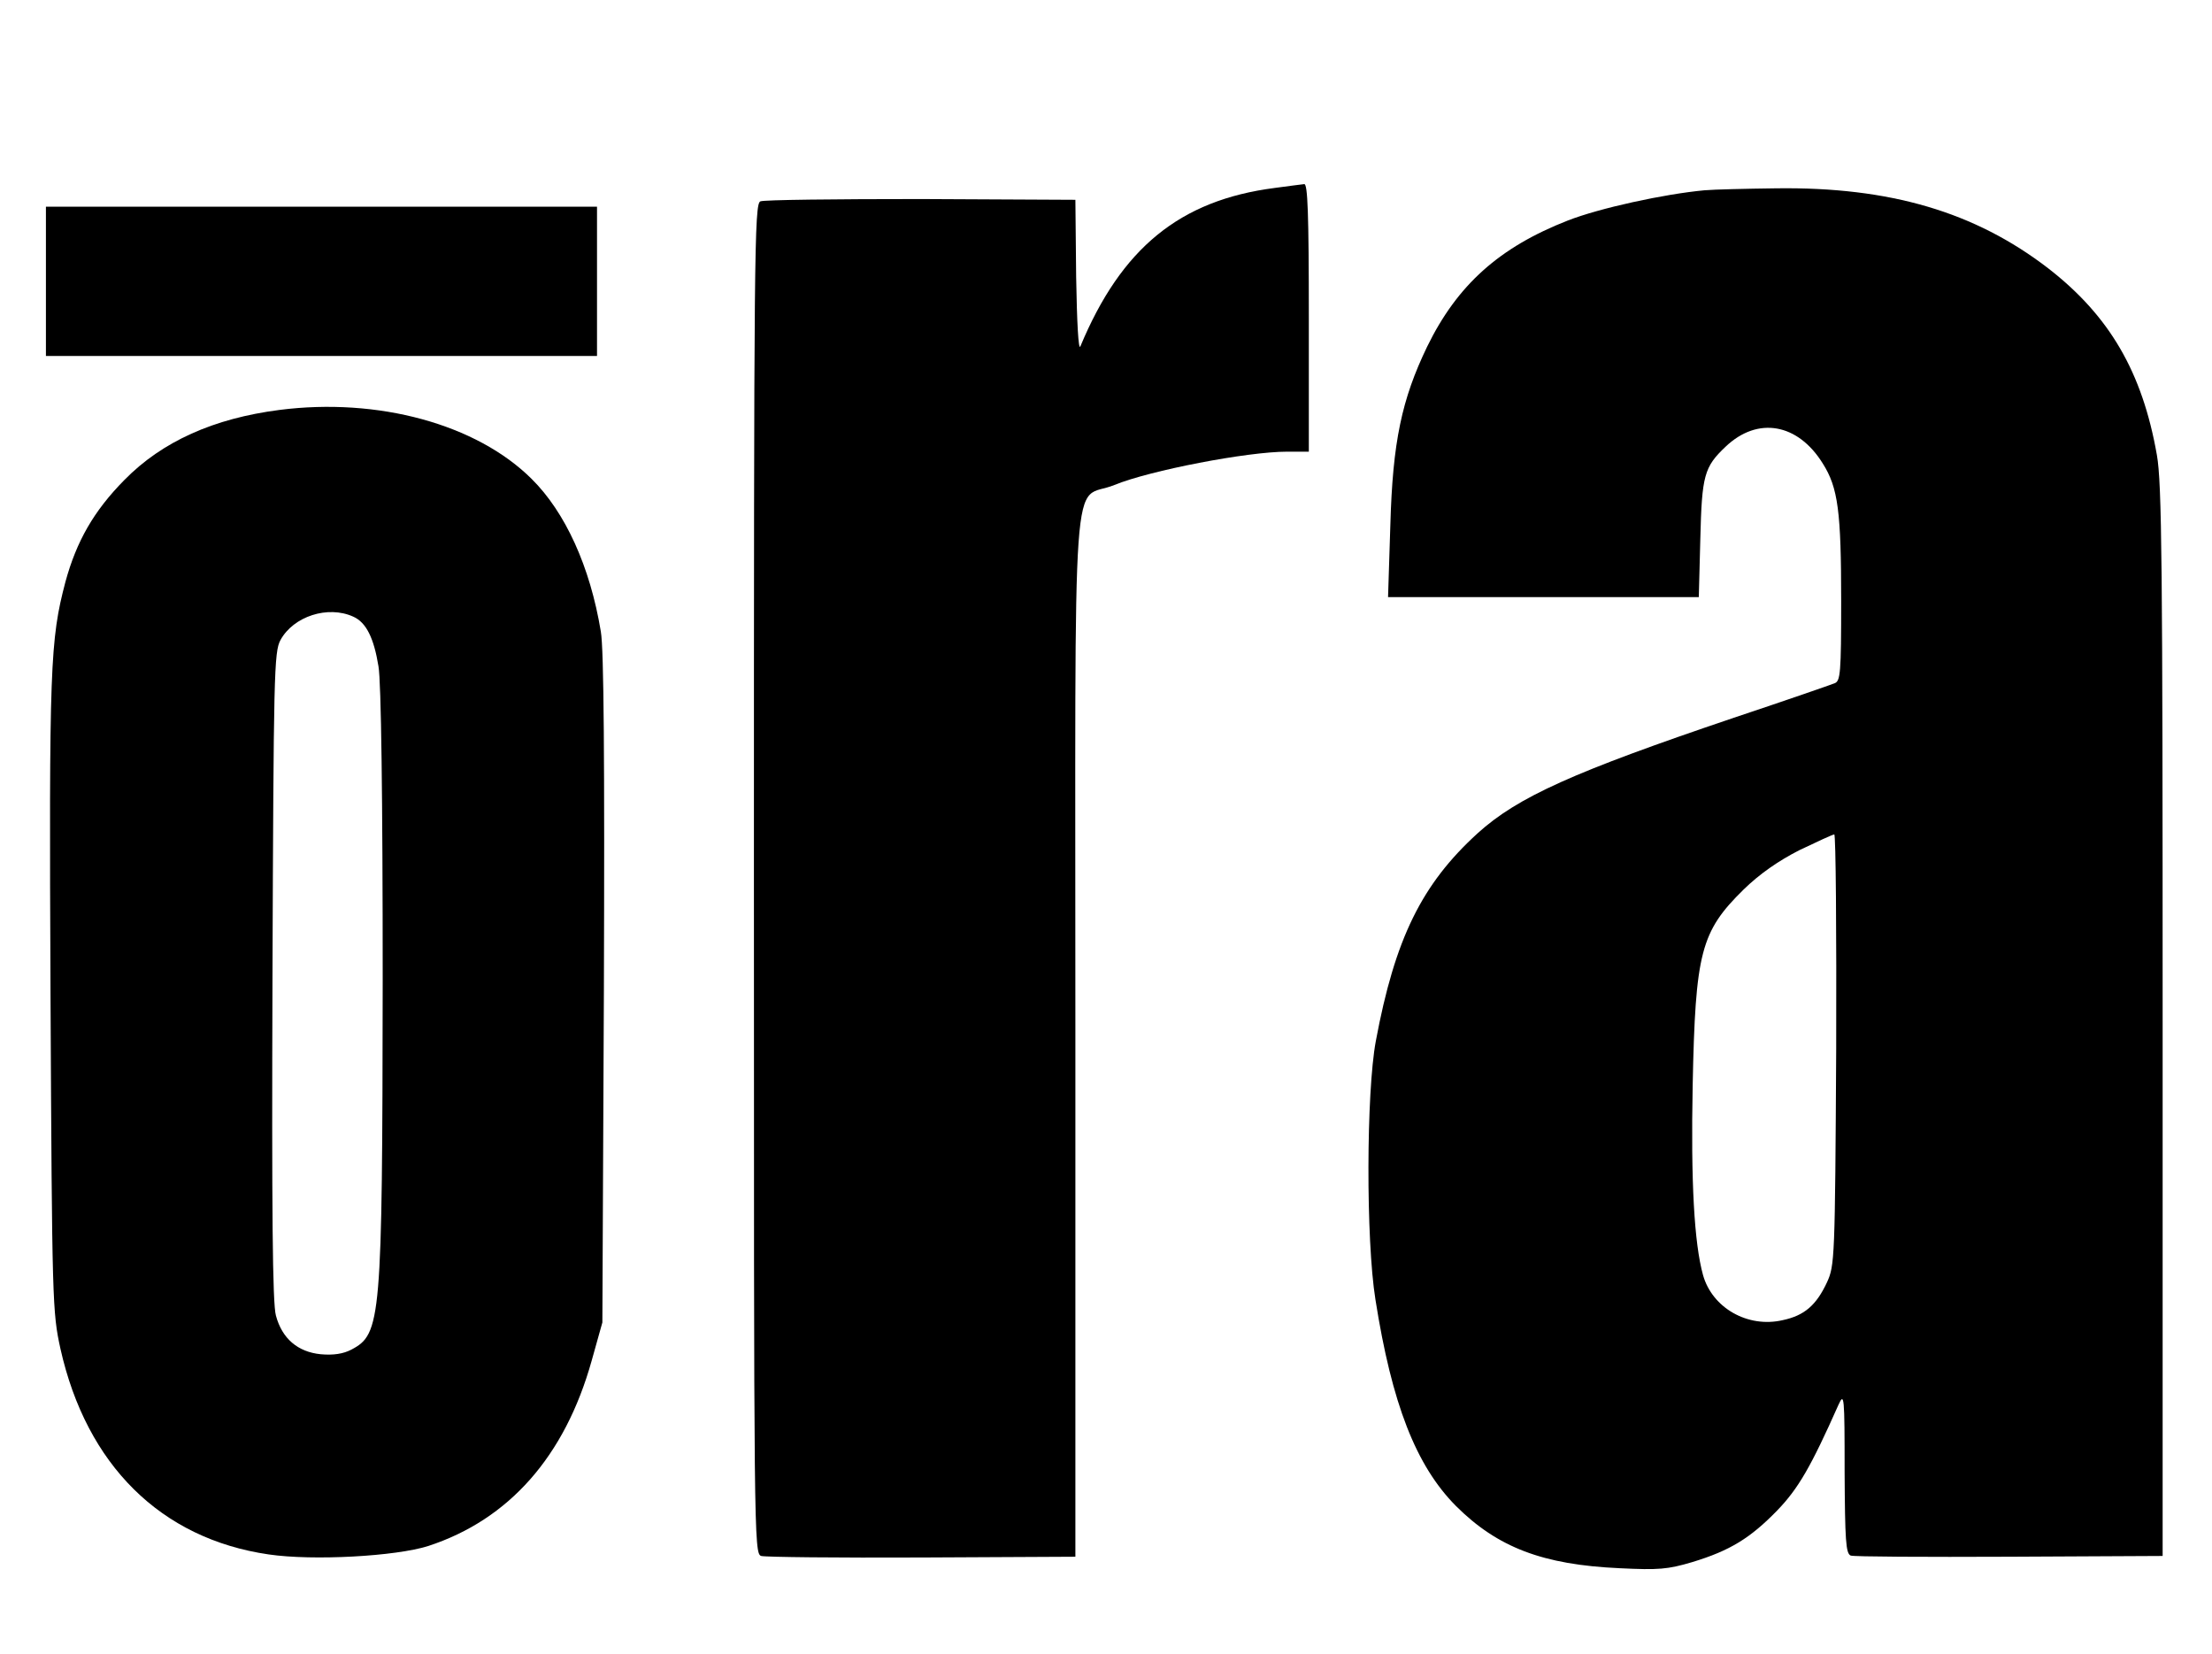
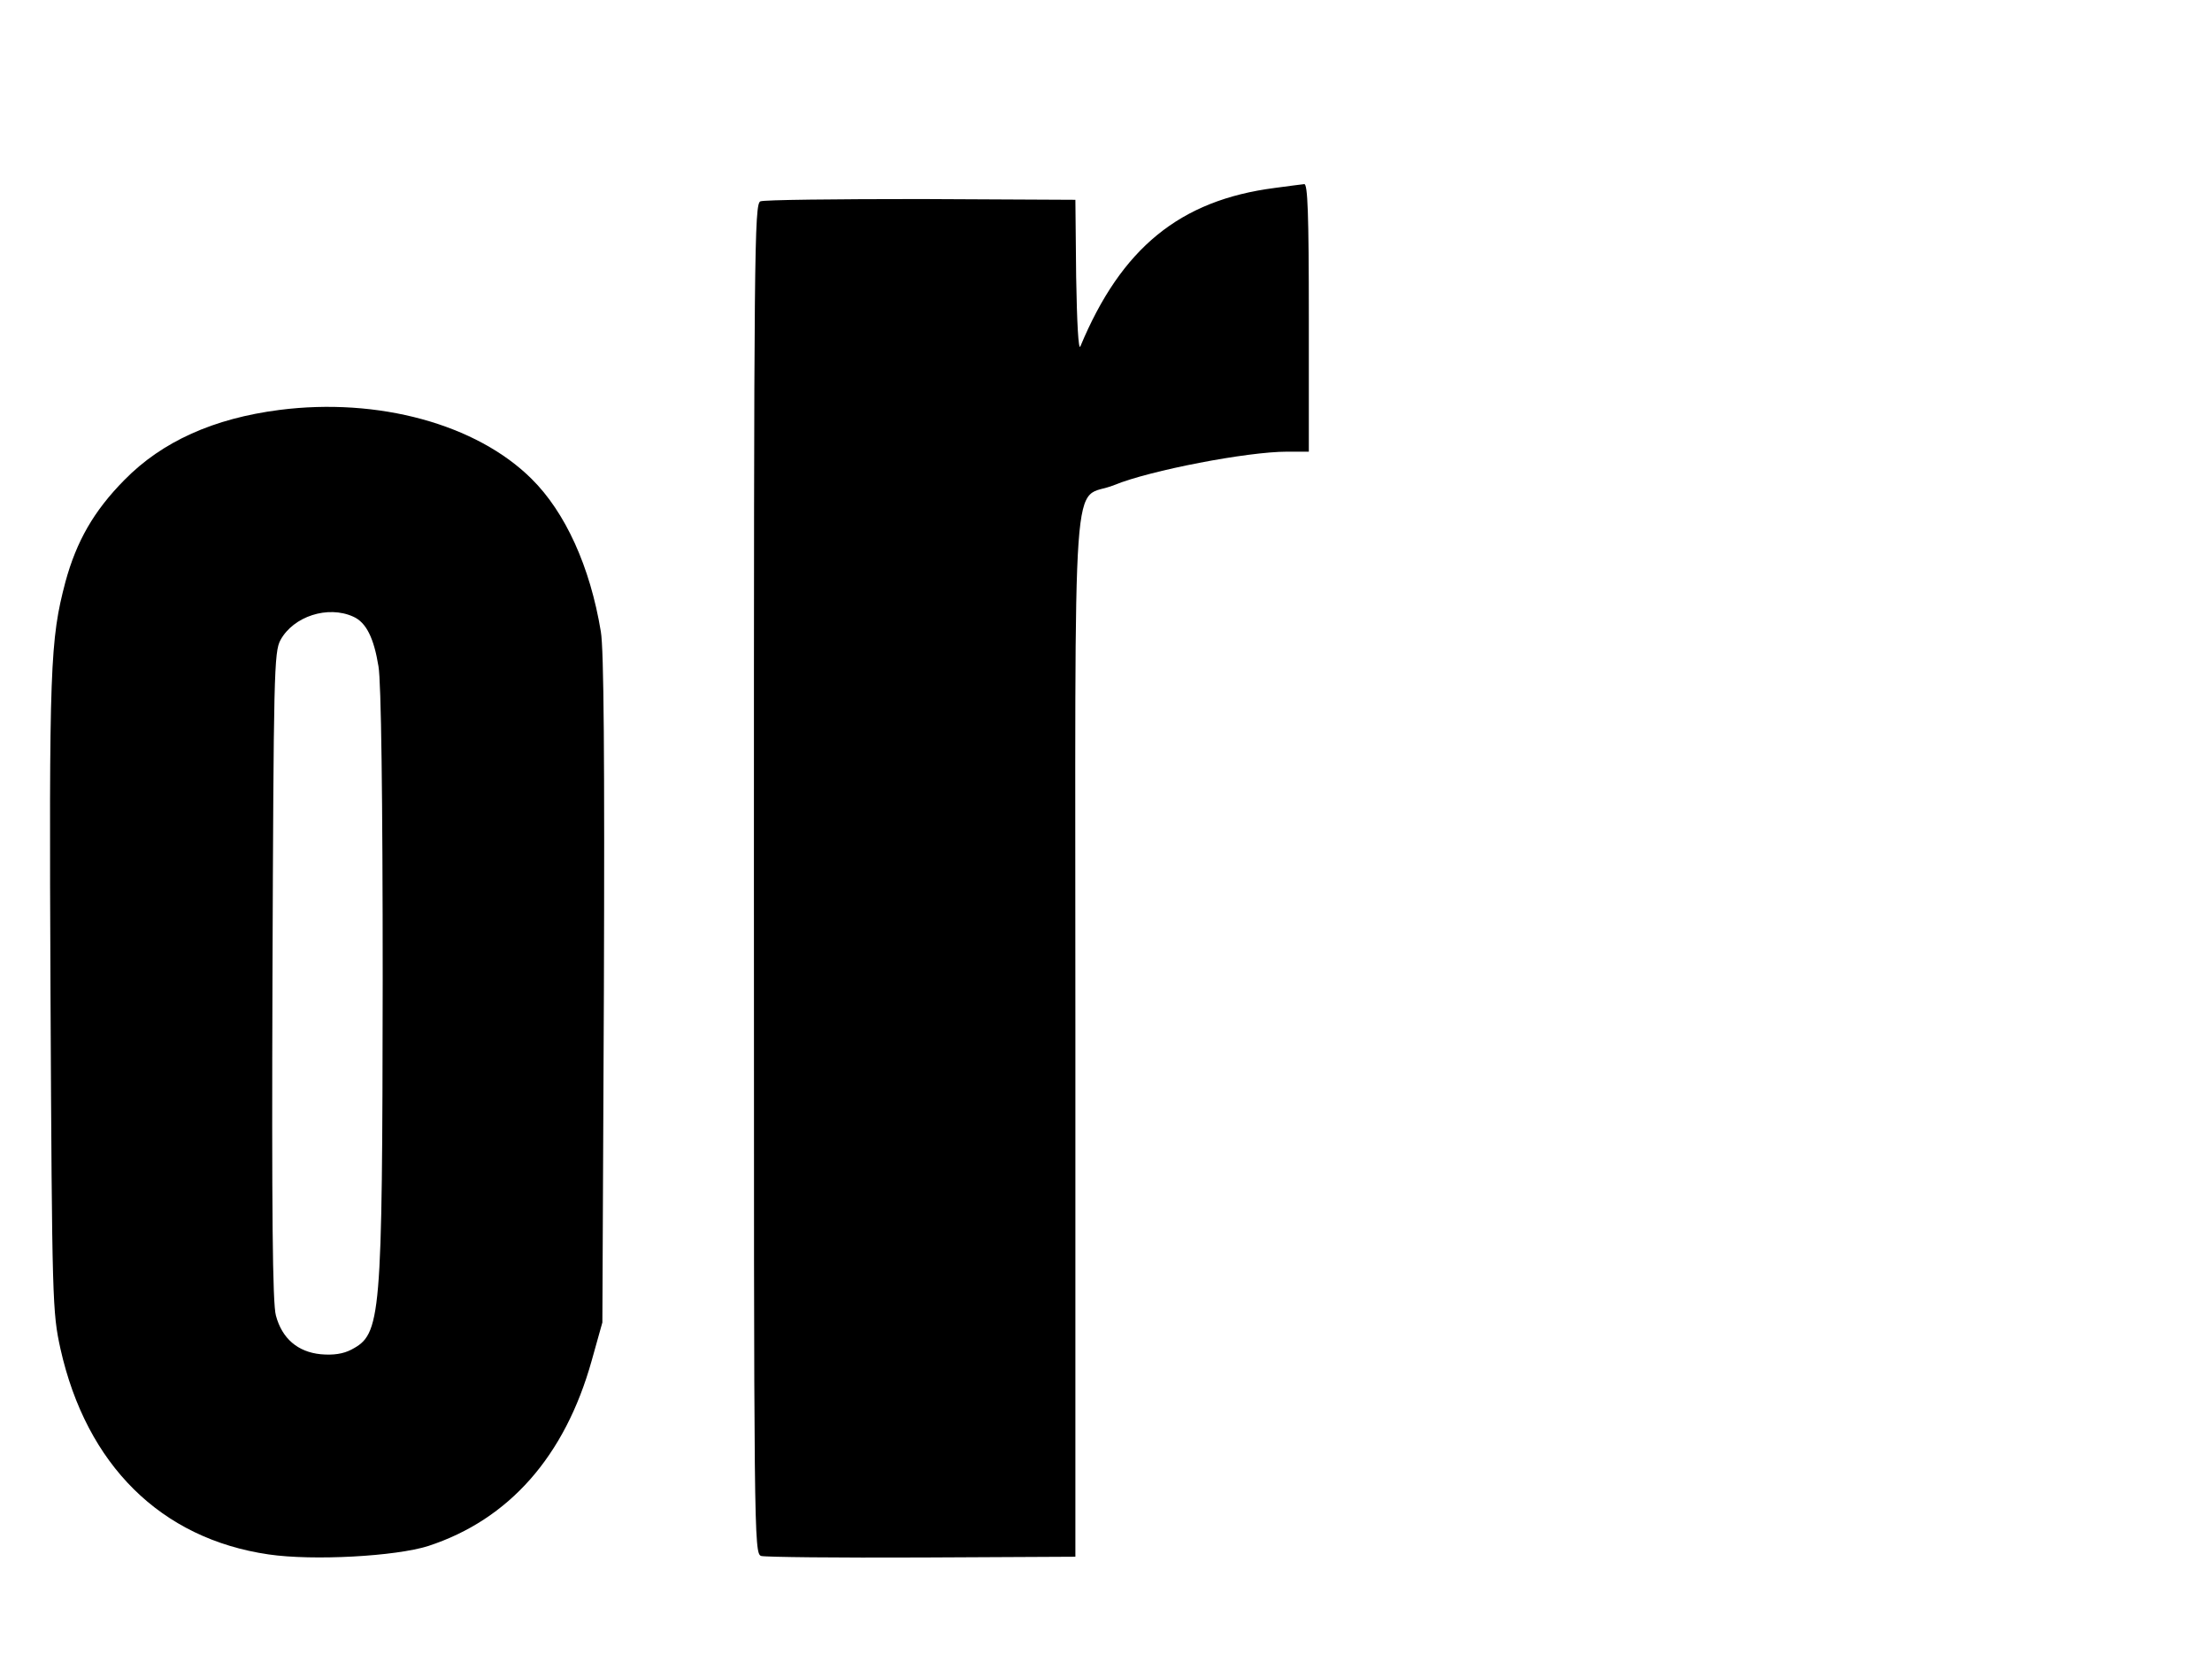
<svg xmlns="http://www.w3.org/2000/svg" version="1.0" width="578pt" height="432pt" viewBox="0 0 578 432" preserveAspectRatio="xMidYMid meet">
  <g transform="translate(0,432) scale(0.1,-0.1)" fill="#000000" stroke="none">
    <path d="M3331 3829 c-248 -32 -401 -157 -508 -414 -5 -12 -9 63 -11 182 l-2 201 -403 2 c-222 0 -411 -2 -420 -6 -16 -6 -17 -126 -17 -1769 0 -1719 0 -1764 19 -1770 10 -3 199 -5 420 -4 l401 2 0 1362 c0 1561 -12 1391 102 1438 93 38 347 87 451 87 l57 0 0 350 c0 274 -3 350 -12 349 -7 -1 -42 -5 -77 -10z" />
-     <path d="M4455 3823 c-108 -10 -276 -47 -358 -79 -179 -70 -289 -168 -368 -330 -66 -137 -90 -248 -96 -466 l-6 -188 405 0 407 0 4 153 c4 165 10 187 66 240 84 80 189 61 254 -44 40 -63 48 -126 48 -359 0 -189 -2 -209 -17 -215 -10 -4 -128 -45 -263 -90 -420 -142 -565 -207 -670 -302 -146 -133 -216 -275 -266 -543 -25 -134 -26 -519 -1 -675 43 -273 106 -434 210 -539 109 -109 228 -154 428 -163 102 -5 126 -3 190 16 99 30 152 63 222 135 55 57 88 114 160 276 15 33 16 24 16 -176 1 -177 3 -213 16 -218 8 -3 195 -4 415 -3 l400 2 0 1395 c0 1199 -2 1407 -15 1481 -38 217 -124 364 -284 488 -191 147 -413 213 -711 209 -80 -1 -163 -3 -185 -5z m343 -2245 c-3 -549 -4 -564 -24 -608 -28 -60 -59 -87 -116 -99 -91 -21 -184 32 -208 118 -23 83 -32 243 -27 496 7 347 21 401 133 511 42 41 91 75 146 103 46 22 87 41 91 41 4 0 6 -253 5 -562z" />
-     <path d="M120 3585 l0 -195 720 0 720 0 0 195 0 195 -720 0 -720 0 0 -195z" />
    <path d="M730 3249 c-171 -22 -306 -82 -405 -183 -80 -81 -125 -160 -154 -266 -40 -152 -43 -219 -39 -1080 4 -804 5 -828 26 -924 68 -303 262 -496 544 -537 116 -17 332 -5 417 22 211 69 357 234 427 484 l28 100 4 870 c2 597 0 890 -8 935 -28 170 -93 312 -181 399 -144 143 -401 213 -659 180z m193 -540 c34 -15 54 -56 66 -130 7 -40 11 -341 11 -819 -1 -892 -4 -925 -82 -966 -21 -11 -47 -15 -80 -12 -60 6 -101 41 -117 101 -9 31 -11 275 -9 887 3 791 4 847 21 878 34 62 124 91 190 61z" />
  </g>
</svg>